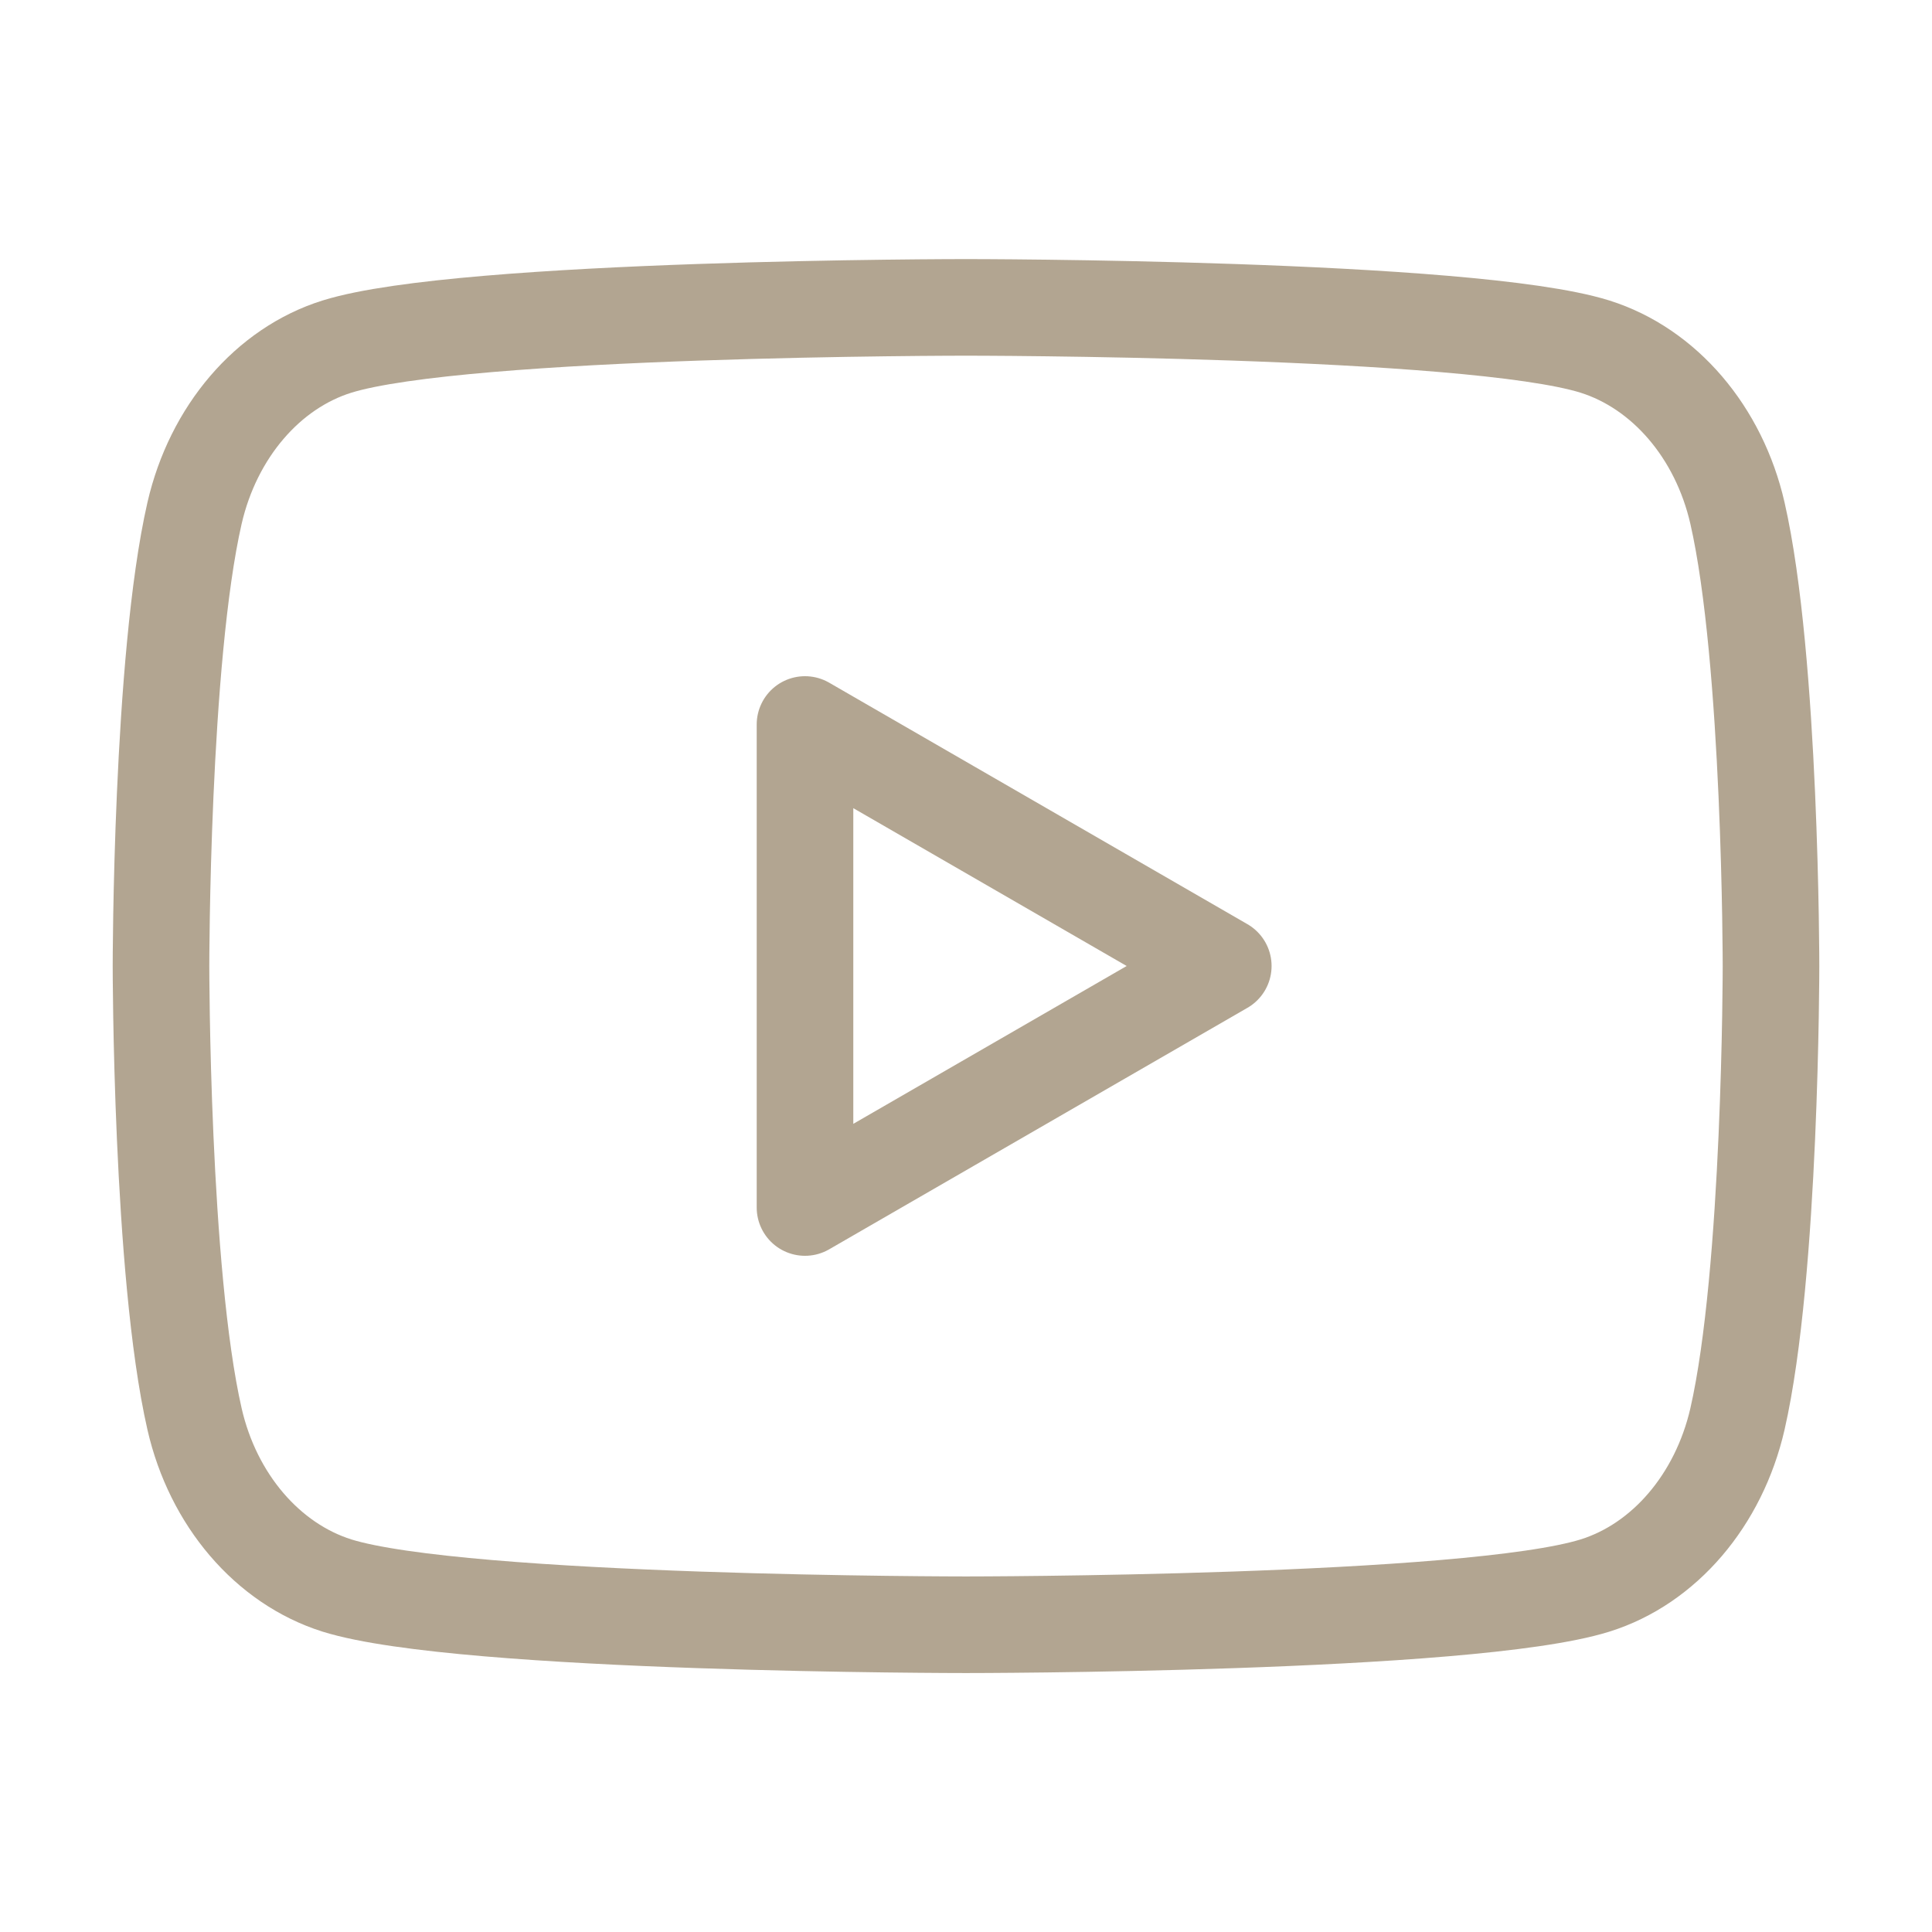
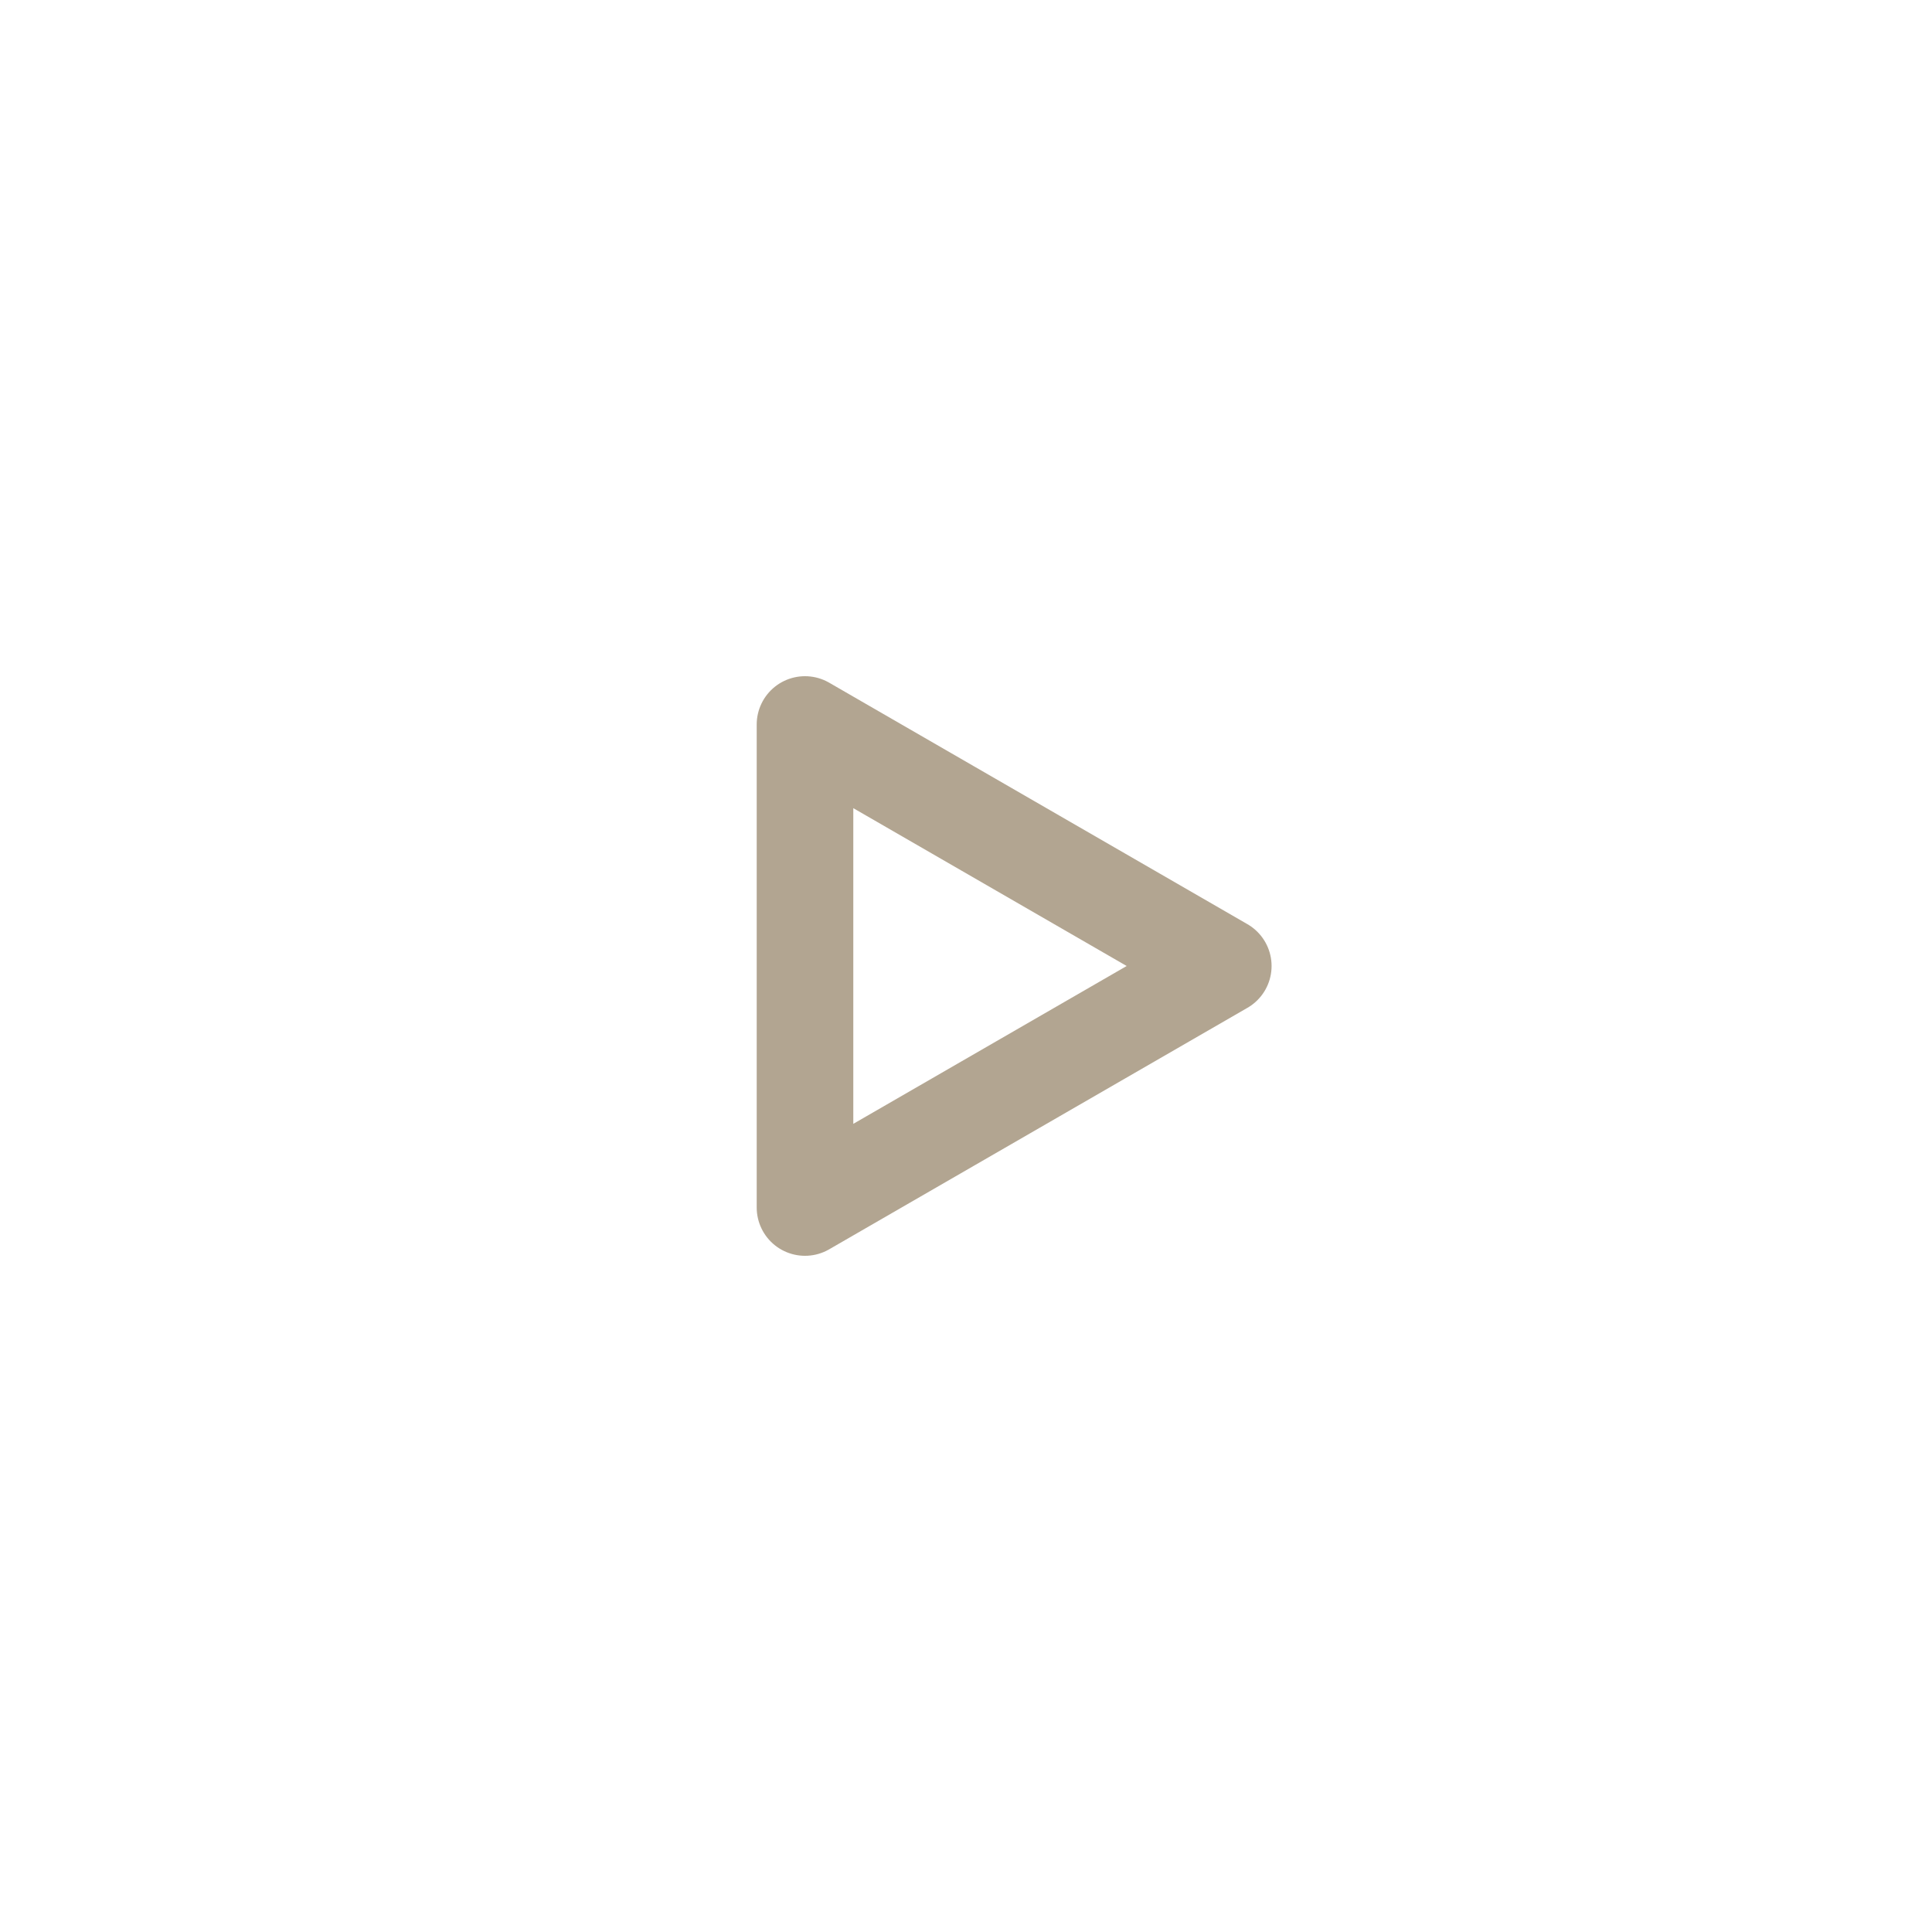
<svg xmlns="http://www.w3.org/2000/svg" width="30" height="30" viewBox="0 0 30 30" fill="none">
-   <path fill-rule="evenodd" clip-rule="evenodd" d="M26.979 7.967C26.692 6.712 25.845 5.722 24.767 5.382C22.819 4.773 15 4.773 15 4.773C15 4.773 7.185 4.773 5.232 5.382C4.159 5.717 3.311 6.707 3.021 7.967C2.5 10.245 2.5 15.001 2.5 15.001C2.5 15.001 2.5 19.757 3.021 22.035C3.308 23.29 4.155 24.28 5.232 24.62C7.185 25.229 15 25.229 15 25.229C15 25.229 22.819 25.229 24.767 24.62C25.841 24.285 26.689 23.295 26.979 22.035C27.5 19.757 27.5 15.001 27.5 15.001C27.5 15.001 27.5 10.245 26.979 7.967Z" stroke="#B2A591" stroke-width="1.5" stroke-linecap="round" stroke-linejoin="round" />
  <path fill-rule="evenodd" clip-rule="evenodd" d="M12.5 18.75L18.995 15L12.5 11.25V18.75Z" stroke="#B2A591" stroke-width="1.5" stroke-linecap="round" stroke-linejoin="round" />
</svg>